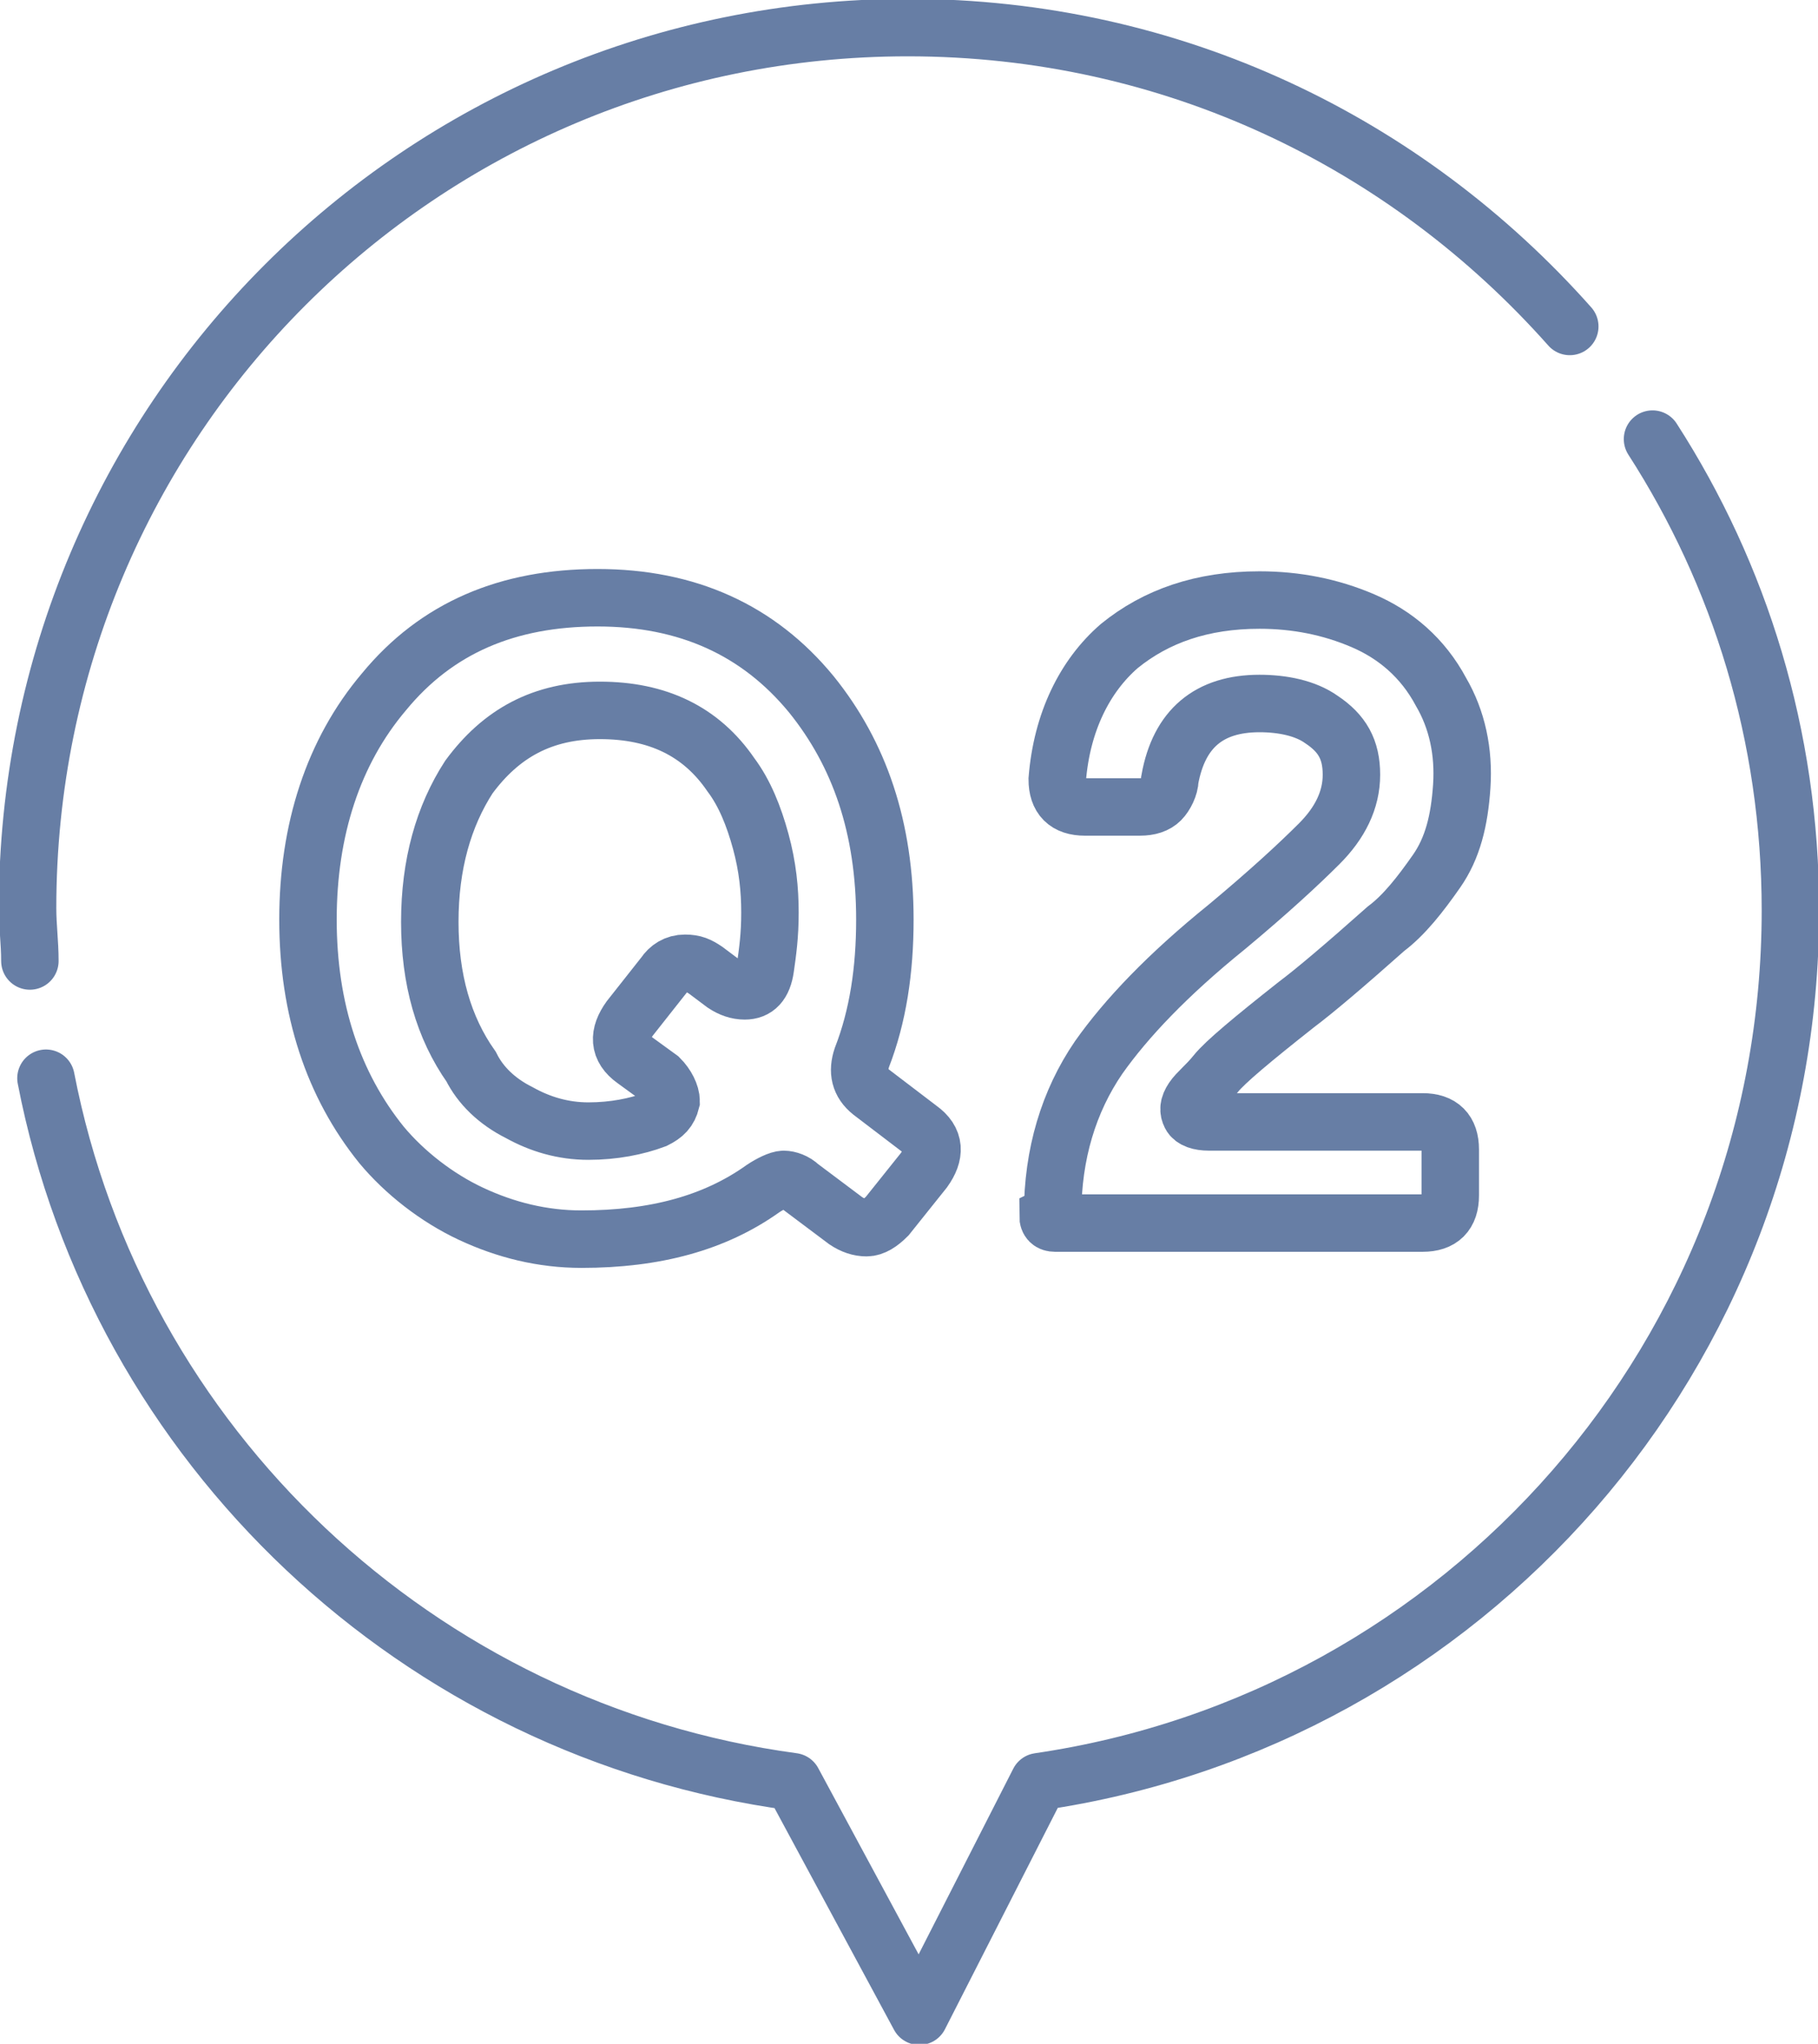
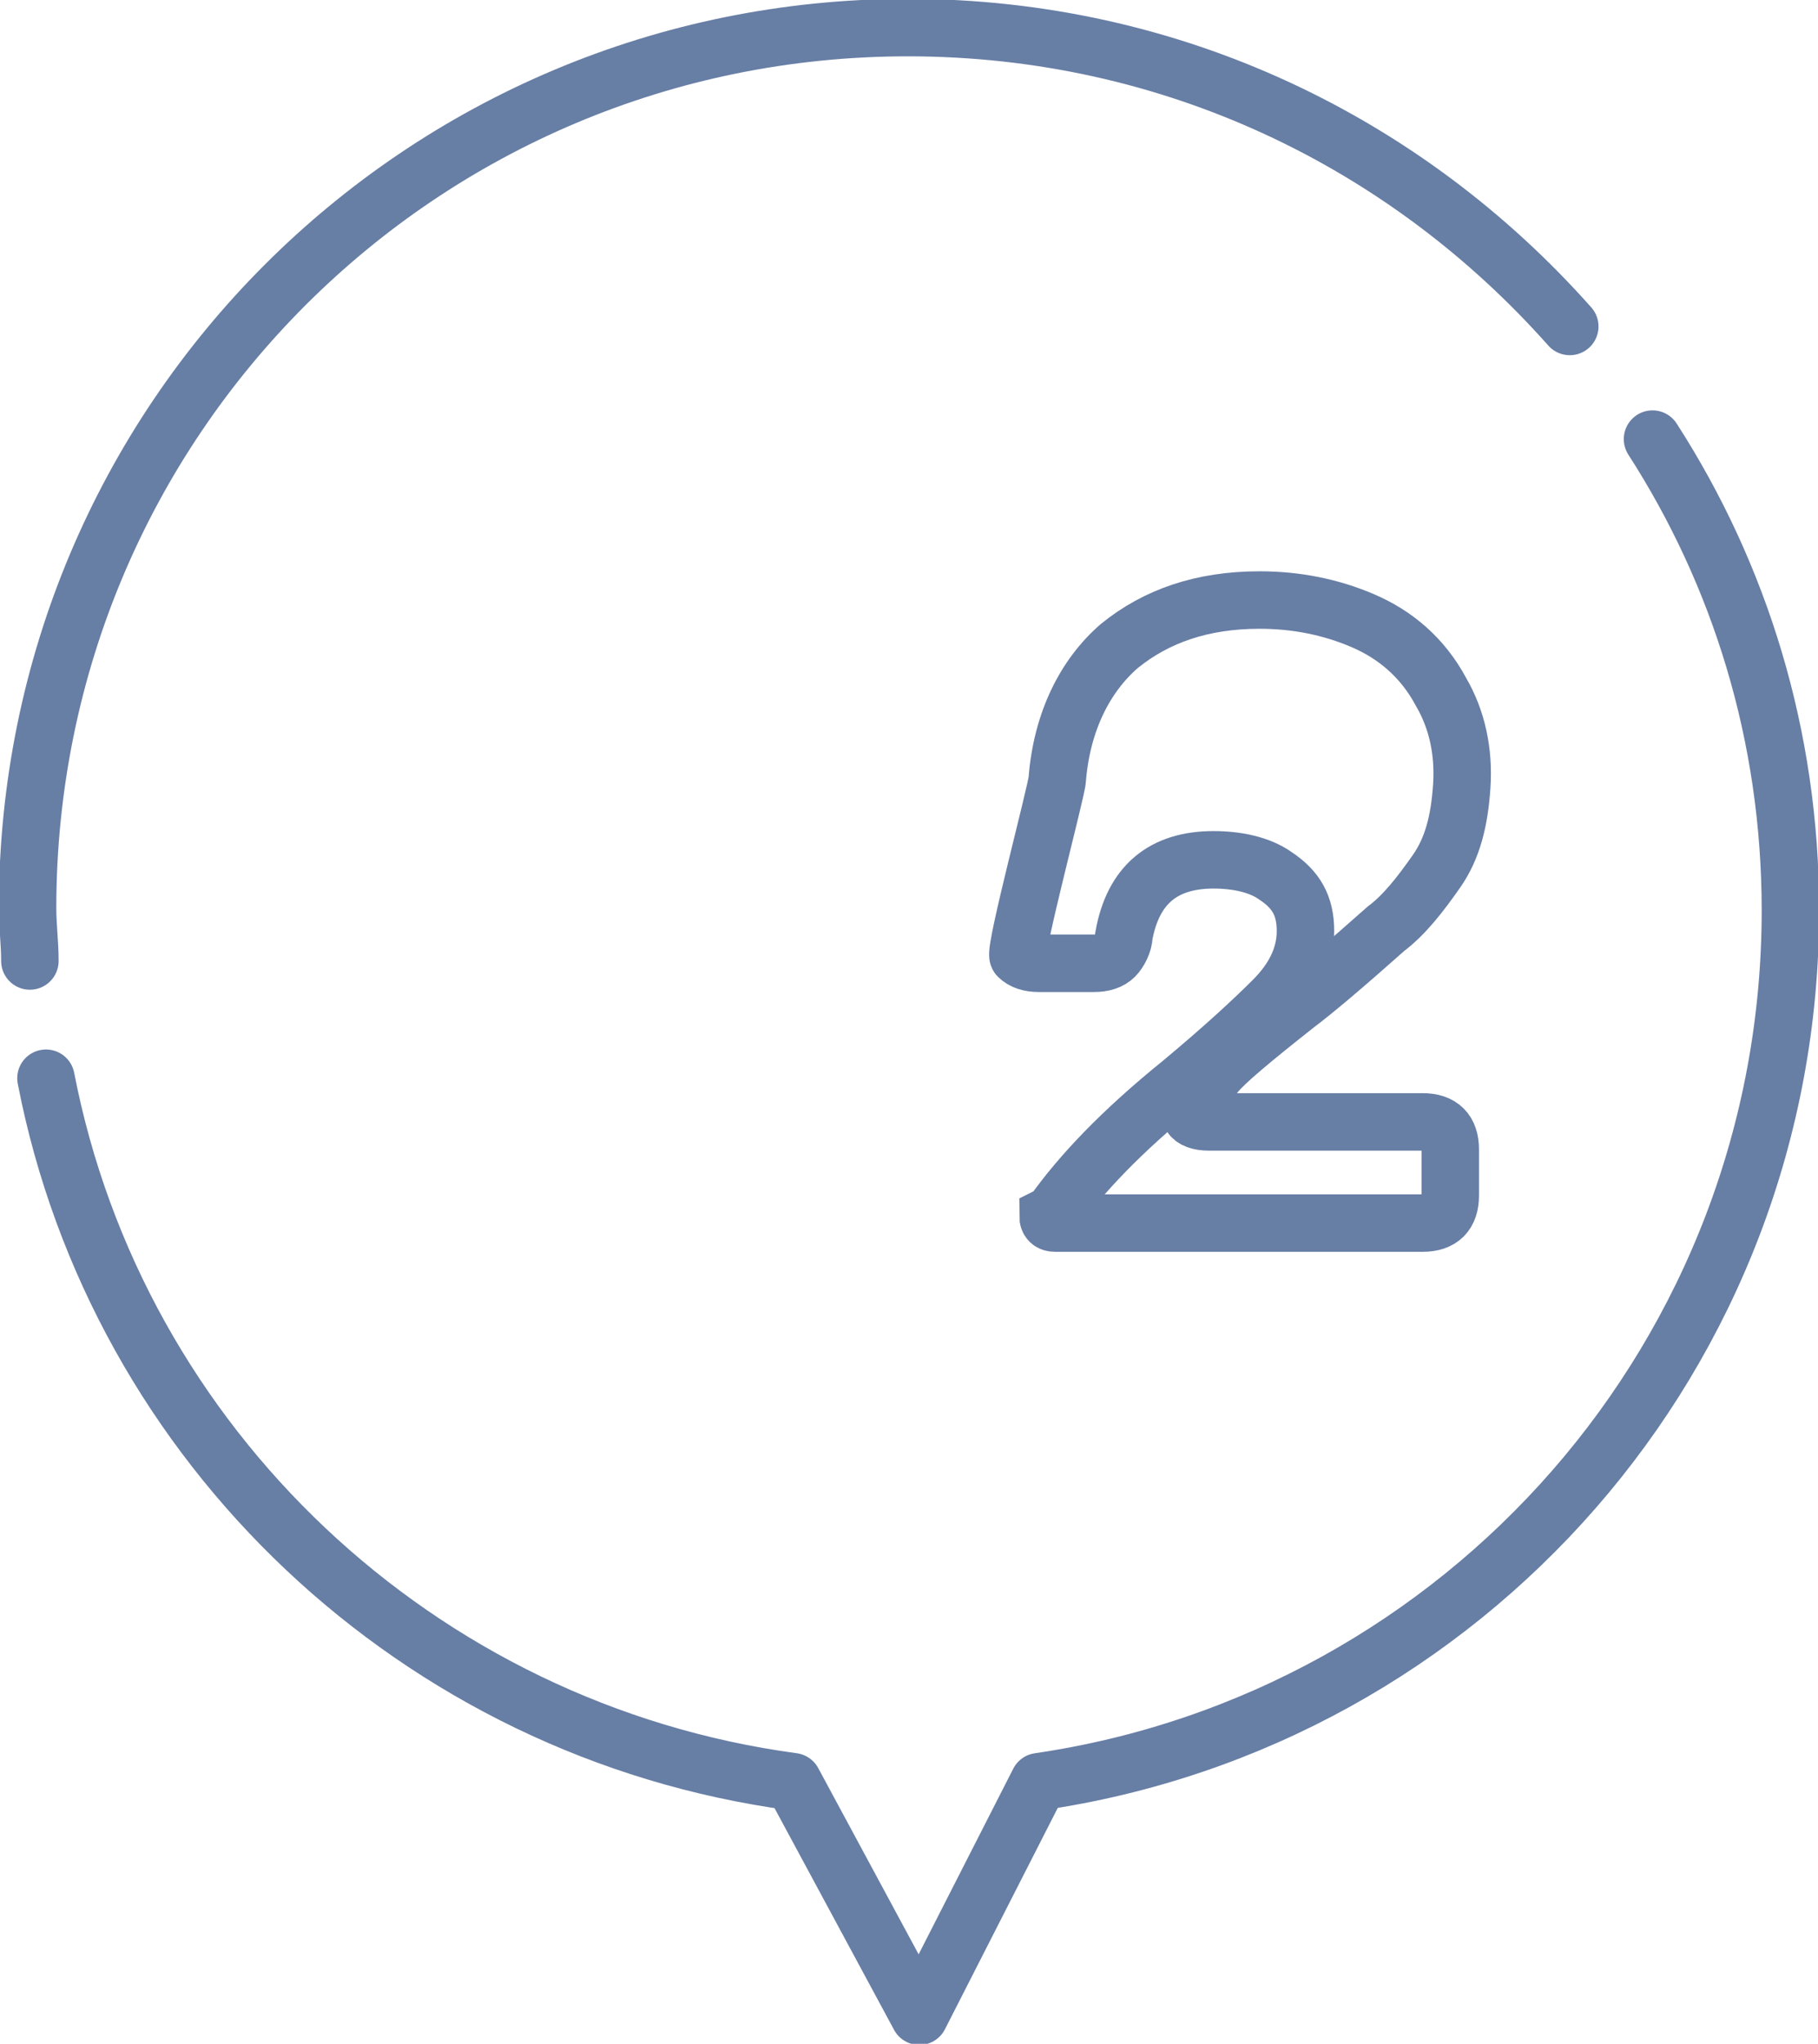
<svg xmlns="http://www.w3.org/2000/svg" version="1.1" id="b" x="0px" y="0px" viewBox="0 0 79.1 88.9" style="enable-background:new 0 0 79.1 88.9;" xml:space="preserve">
  <style type="text/css">
	.st0{fill:none;stroke:#677EA5;stroke-width:2.5;stroke-linecap:round;stroke-linejoin:round;}
	.st1{fill:none;stroke:#677EA5;stroke-width:2.5;stroke-miterlimit:10;}
</style>
  <g id="c">
    <g>
      <g>
        <path class="st0" d="M2,46.9c3.1,16,16.2,28.4,32.5,30.6l5.5,10.2l5.2-10.2c18.5-2.7,32.7-18.6,32.7-37.9c0-7.6-2.2-14.6-6-20.5" />
        <path class="st0" d="M1.3,41.8c0-0.8-0.1-1.5-0.1-2.3c0-21.2,17.1-38.3,38.3-38.3c11.5,0,21.7,5,28.8,13" />
      </g>
      <g>
-         <path class="st1" d="M33.2,51.7c-2.1,1.5-4.7,2.2-7.9,2.2c-1.7,0-3.3-0.4-4.8-1.1s-2.9-1.8-3.9-3c-2.1-2.6-3.2-5.9-3.2-9.8     s1.1-7.3,3.3-9.9c2.3-2.8,5.4-4.1,9.3-4.1s7,1.4,9.3,4.2c2.1,2.6,3.2,5.8,3.2,9.8c0,2.2-0.3,4.2-1,6c-0.2,0.6-0.1,1.1,0.4,1.5     l2.1,1.6c0.7,0.5,0.7,1.1,0.2,1.8l-1.6,2c-0.3,0.3-0.6,0.5-0.9,0.5s-0.6-0.1-0.9-0.3l-2-1.5c-0.2-0.2-0.5-0.3-0.7-0.3     S33.5,51.5,33.2,51.7L33.2,51.7z M22.6,48.4c0.9,0.5,1.9,0.8,3,0.8s2.1-0.2,2.9-0.5c0.4-0.2,0.6-0.4,0.7-0.8c0-0.3-0.2-0.7-0.5-1     l-1.1-0.8c-0.7-0.5-0.7-1.1-0.2-1.8l1.5-1.9c0.2-0.3,0.5-0.5,0.9-0.5s0.6,0.1,0.9,0.3l0.8,0.6c0.3,0.2,0.6,0.3,0.9,0.3     c0.5,0,0.8-0.3,0.9-1s0.2-1.4,0.2-2.4s-0.1-2-0.4-3.1c-0.3-1.1-0.7-2.1-1.3-2.9c-1.3-1.9-3.2-2.8-5.7-2.8s-4.3,1-5.7,2.9     c-1.1,1.7-1.7,3.8-1.7,6.3s0.6,4.6,1.8,6.3C20.9,47.2,21.6,47.9,22.6,48.4L22.6,48.4z" />
-         <path class="st1" d="M45.8,52.8c0-2.6,0.7-4.9,2-6.8c1.2-1.7,3-3.6,5.6-5.7c1.8-1.5,3.1-2.7,4-3.6c0.9-0.9,1.4-1.9,1.4-3     s-0.4-1.8-1.3-2.4c-0.7-0.5-1.7-0.7-2.7-0.7c-2.2,0-3.5,1.1-3.9,3.3c0,0.3-0.2,0.7-0.4,0.9c-0.2,0.2-0.5,0.3-0.9,0.3h-2.4     c-0.4,0-0.7-0.1-0.9-0.3S46,34.3,46,33.9c0.2-2.5,1.2-4.5,2.7-5.8c1.6-1.3,3.6-2,6.1-2c1.6,0,3.1,0.3,4.5,0.9     c1.4,0.6,2.6,1.6,3.4,3.1c0.7,1.2,1,2.6,0.9,4.1s-0.4,2.7-1.1,3.7c-0.7,1-1.4,1.9-2.2,2.5c-1.8,1.6-3.1,2.7-3.9,3.3     c-1.9,1.5-3.1,2.5-3.5,3s-0.8,0.8-1,1.1s-0.2,0.5-0.1,0.7c0.1,0.2,0.4,0.3,0.8,0.3h9.3c0.4,0,0.7,0.1,0.9,0.3s0.3,0.5,0.3,0.9v2     c0,0.4-0.1,0.7-0.3,0.9s-0.5,0.3-0.9,0.3h-16c-0.2,0-0.3-0.1-0.3-0.3L45.8,52.8z" />
+         <path class="st1" d="M45.8,52.8c1.2-1.7,3-3.6,5.6-5.7c1.8-1.5,3.1-2.7,4-3.6c0.9-0.9,1.4-1.9,1.4-3     s-0.4-1.8-1.3-2.4c-0.7-0.5-1.7-0.7-2.7-0.7c-2.2,0-3.5,1.1-3.9,3.3c0,0.3-0.2,0.7-0.4,0.9c-0.2,0.2-0.5,0.3-0.9,0.3h-2.4     c-0.4,0-0.7-0.1-0.9-0.3S46,34.3,46,33.9c0.2-2.5,1.2-4.5,2.7-5.8c1.6-1.3,3.6-2,6.1-2c1.6,0,3.1,0.3,4.5,0.9     c1.4,0.6,2.6,1.6,3.4,3.1c0.7,1.2,1,2.6,0.9,4.1s-0.4,2.7-1.1,3.7c-0.7,1-1.4,1.9-2.2,2.5c-1.8,1.6-3.1,2.7-3.9,3.3     c-1.9,1.5-3.1,2.5-3.5,3s-0.8,0.8-1,1.1s-0.2,0.5-0.1,0.7c0.1,0.2,0.4,0.3,0.8,0.3h9.3c0.4,0,0.7,0.1,0.9,0.3s0.3,0.5,0.3,0.9v2     c0,0.4-0.1,0.7-0.3,0.9s-0.5,0.3-0.9,0.3h-16c-0.2,0-0.3-0.1-0.3-0.3L45.8,52.8z" />
      </g>
    </g>
  </g>
</svg>